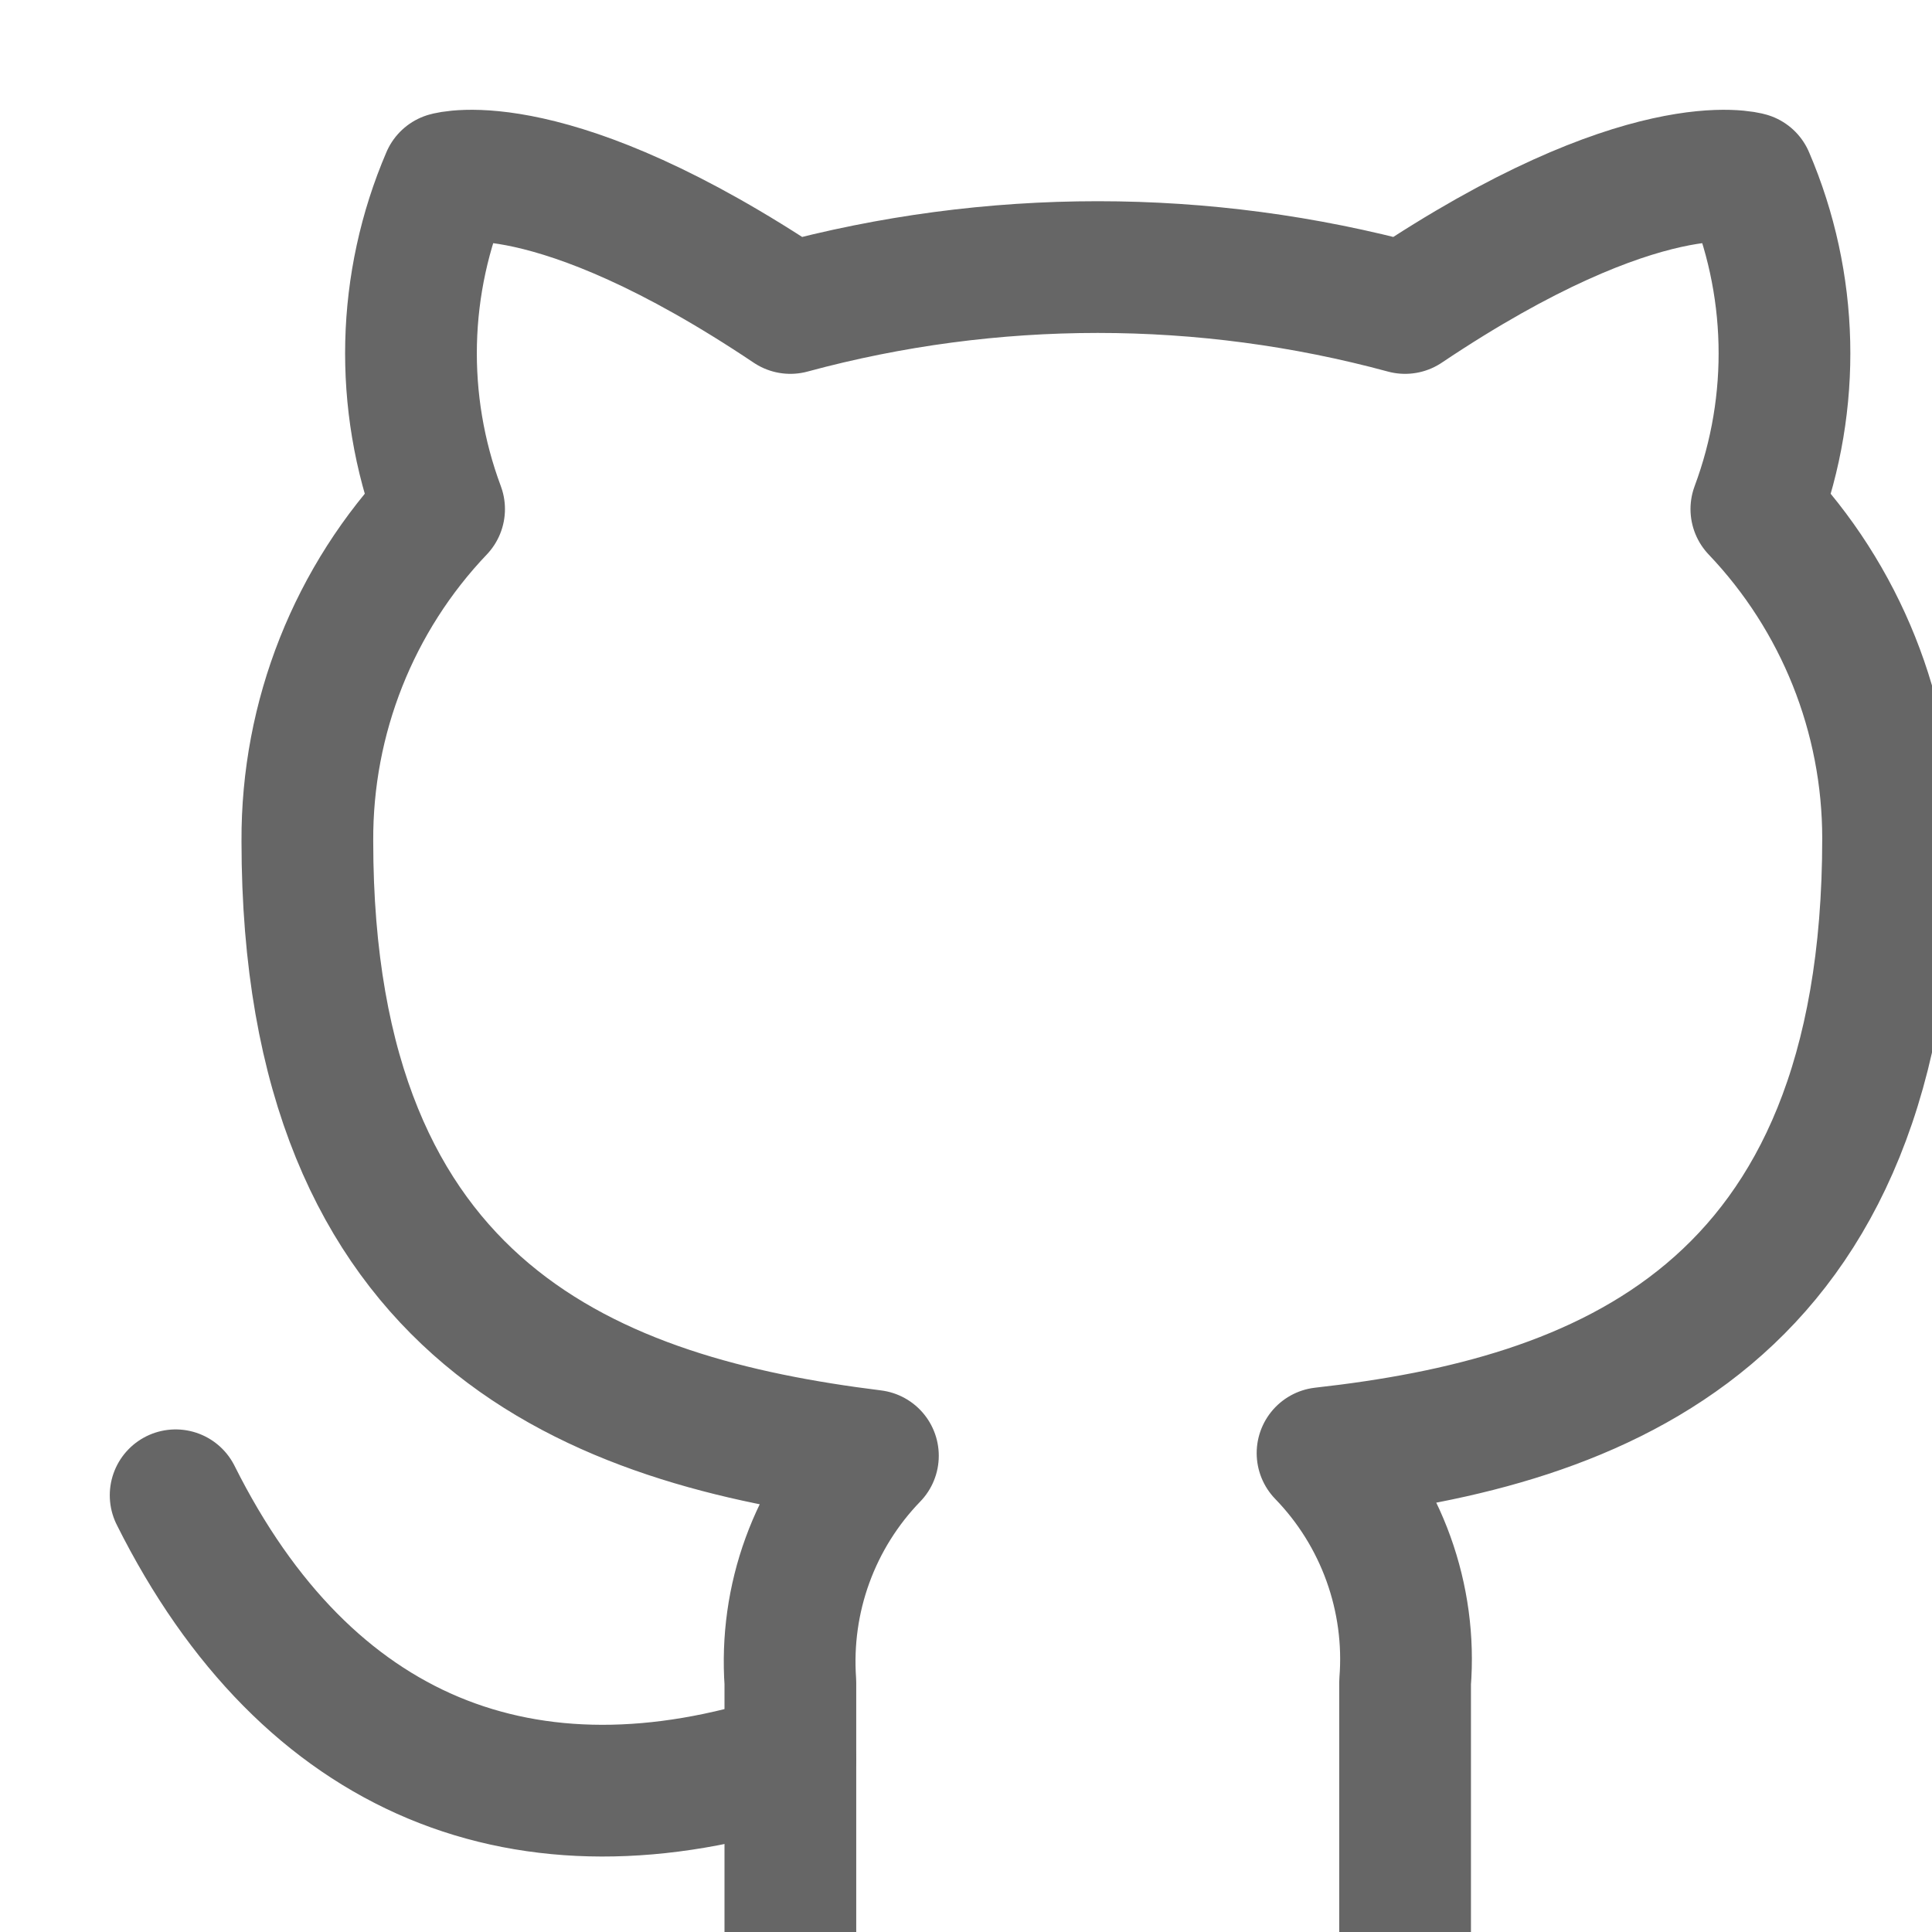
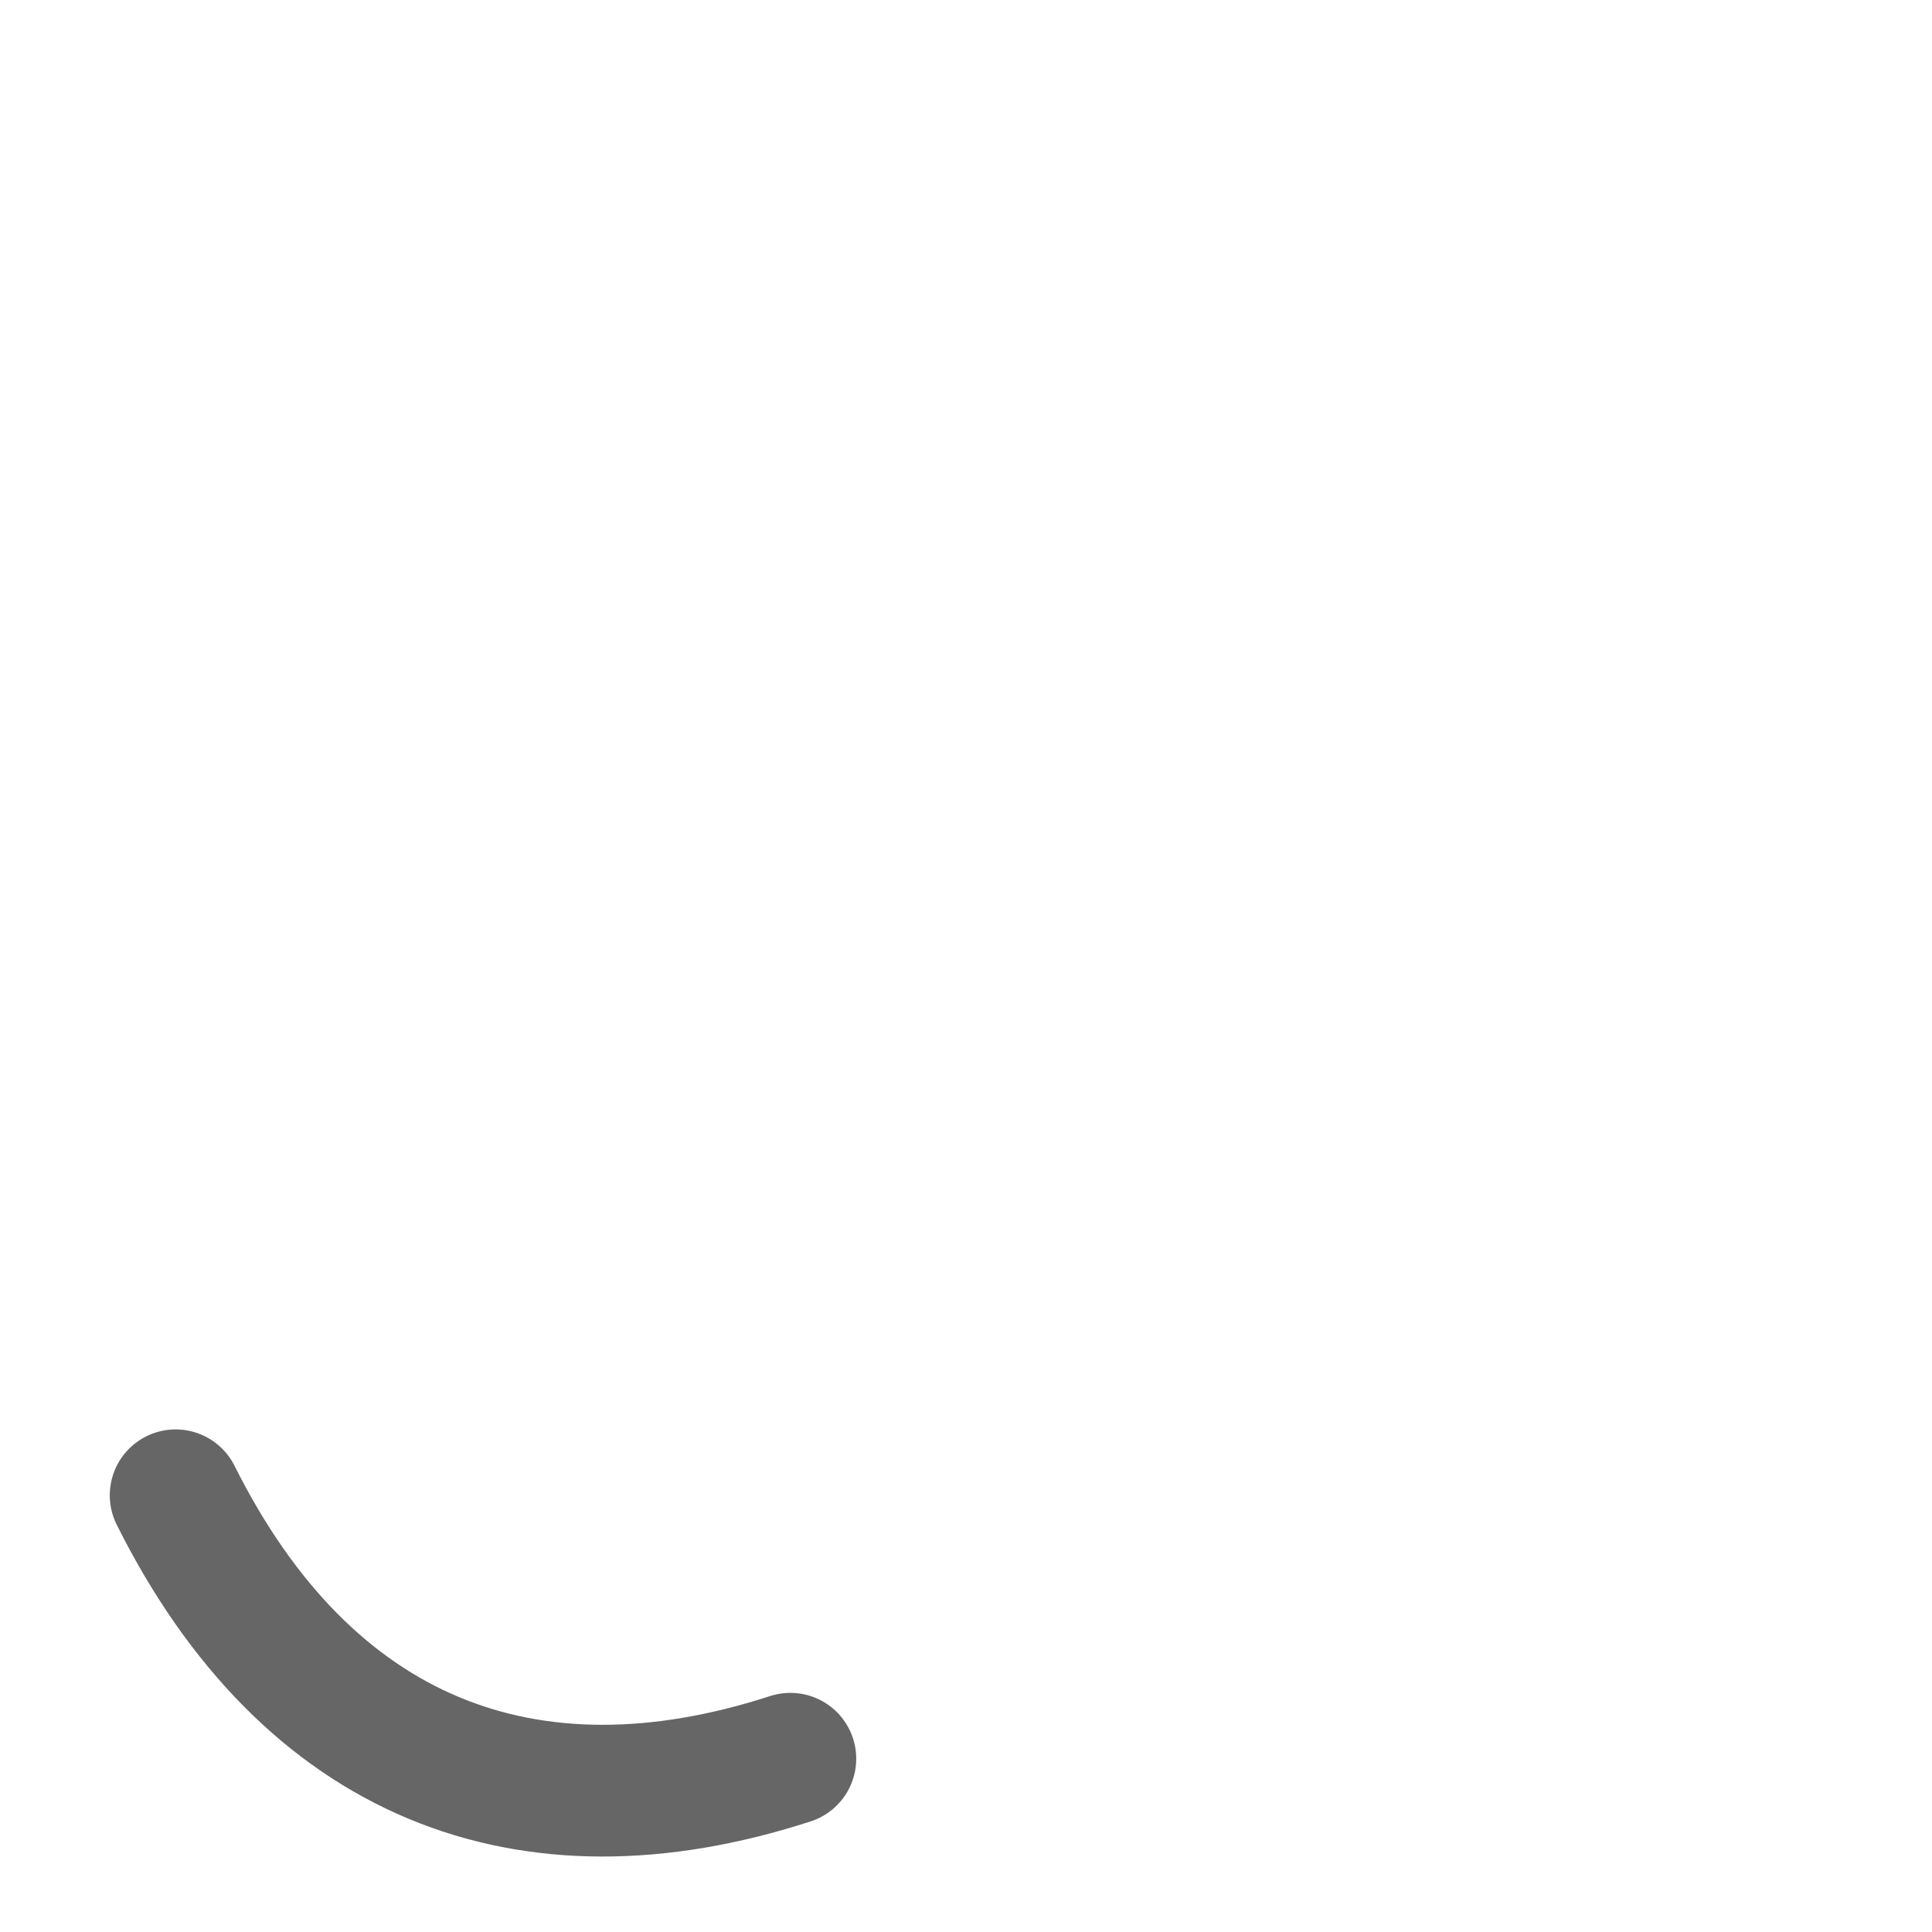
<svg xmlns="http://www.w3.org/2000/svg" width="22px" height="22px" stroke-width="1.5" viewBox="0 0 22 22" fill="none" color="#666">
-   <path d="M16 22.027V19.157C16.038 18.68 15.973 18.201 15.811 17.751C15.649 17.301 15.393 16.89 15.06 16.547C18.2 16.197 21.5 15.007 21.5 9.547C21.5 8.151 20.963 6.808 20 5.797C20.456 4.575 20.424 3.225 19.91 2.027C19.91 2.027 18.73 1.677 16 3.507C13.708 2.886 11.292 2.886 9 3.507C6.27 1.677 5.09 2.027 5.09 2.027C4.576 3.225 4.544 4.575 5 5.797C4.03 6.815 3.493 8.17 3.5 9.577C3.5 14.997 6.8 16.187 9.94 16.577C9.611 16.917 9.357 17.322 9.195 17.767C9.033 18.211 8.967 18.685 9 19.157V22.027" stroke="#666" stroke-width="1.5" stroke-linecap="round" stroke-linejoin="round" />
  <path d="M9 20.027C6 21 3.5 20.027 2 17.027" stroke="#666" stroke-width="1.5" stroke-linecap="round" stroke-linejoin="round" />
</svg>